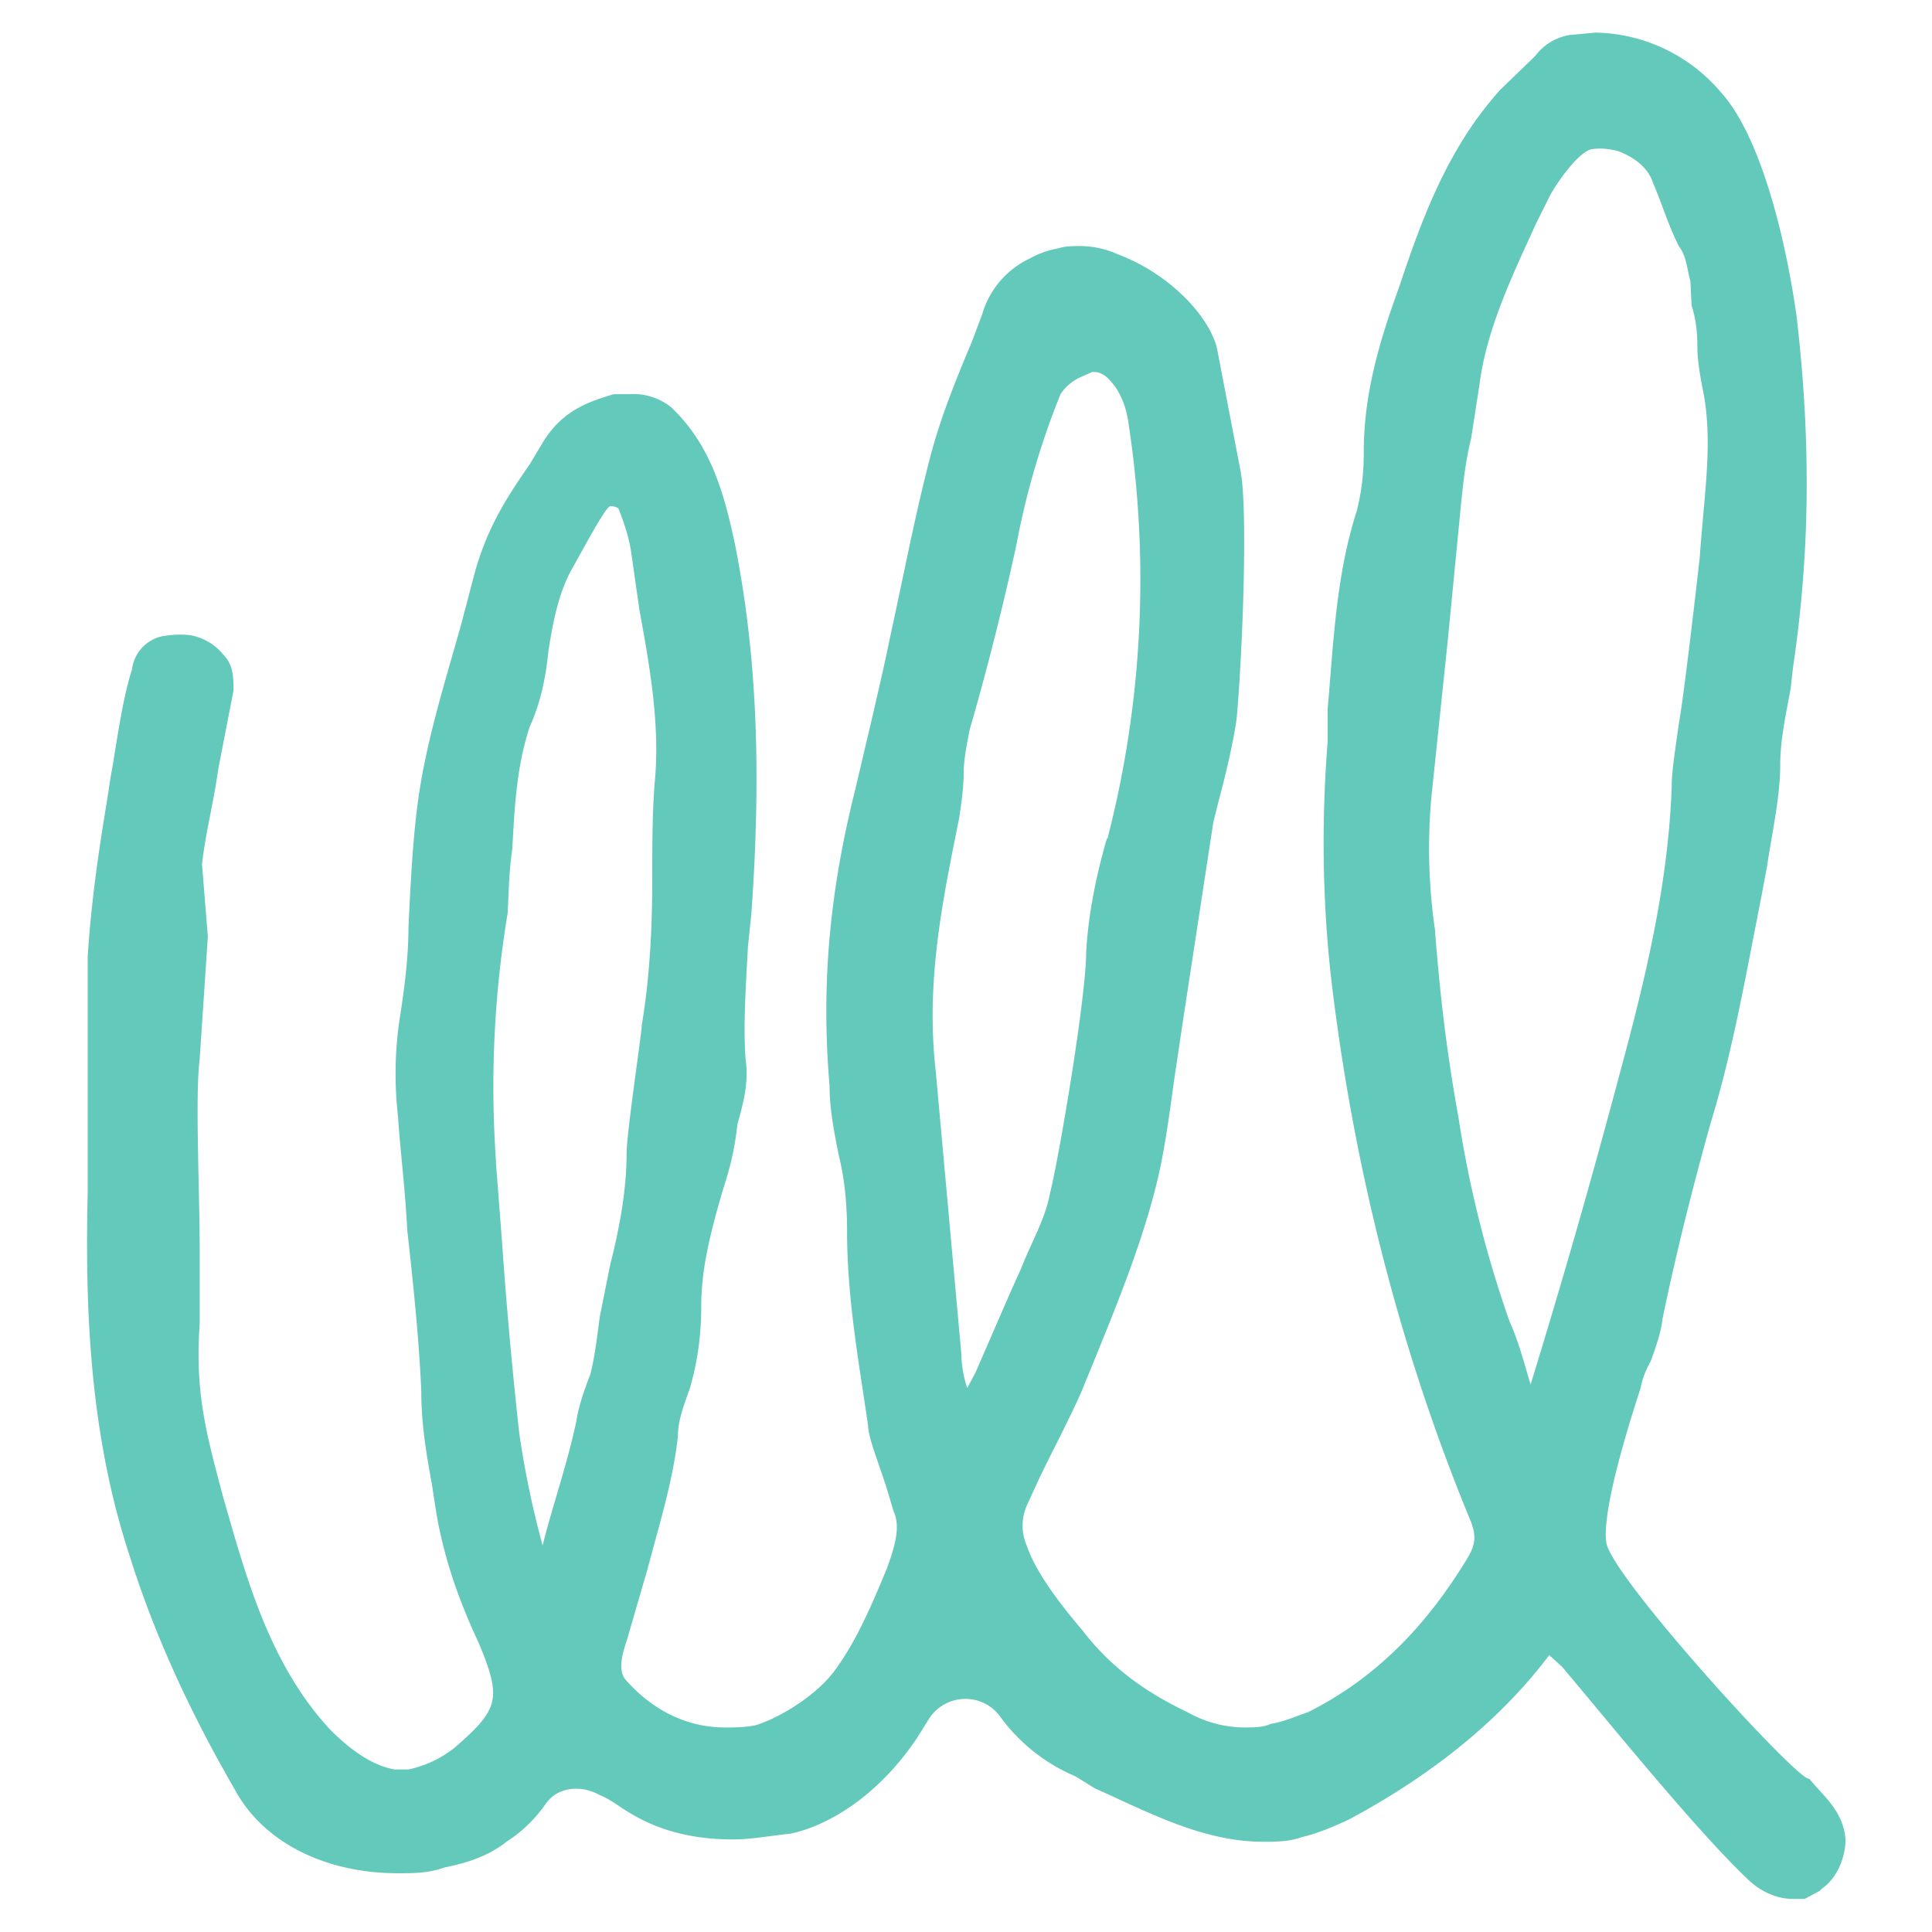
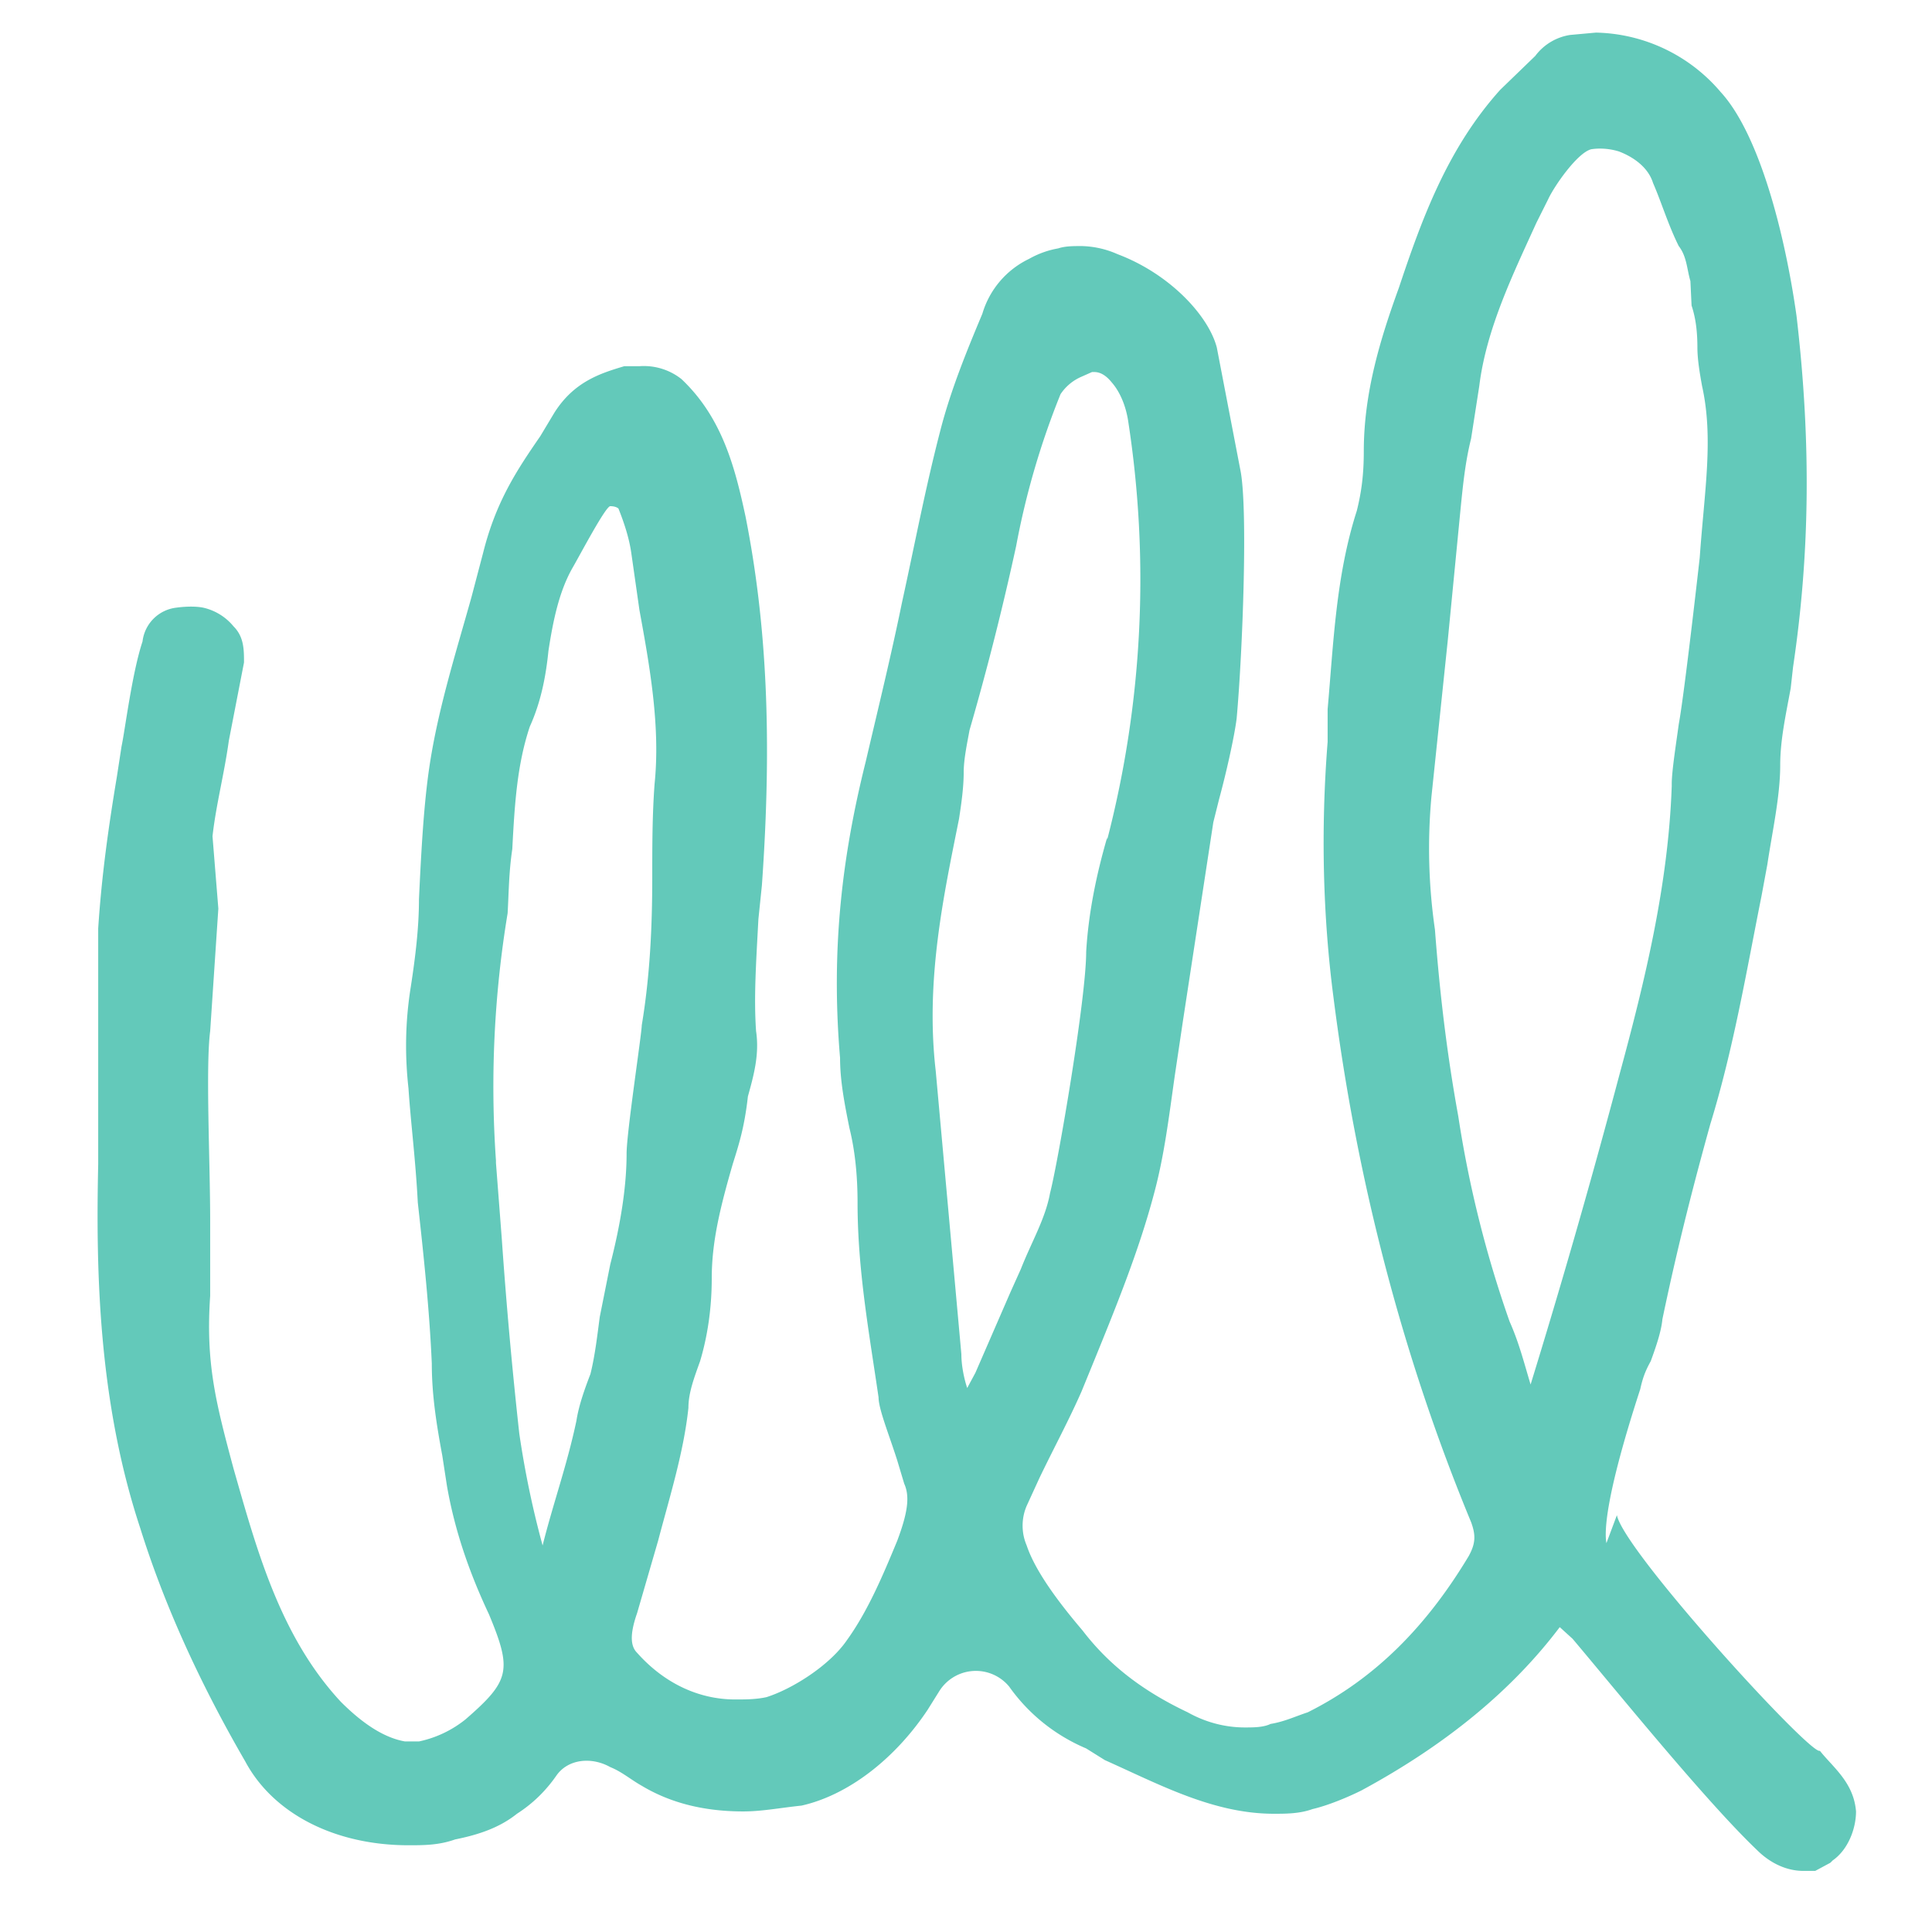
<svg xmlns="http://www.w3.org/2000/svg" xml:space="preserve" style="fill-rule:evenodd;clip-rule:evenodd;stroke-linejoin:round;stroke-miterlimit:2" viewBox="0 0 32 32">
-   <path d="M13.57 12.95c-.02-.11 0-.43.29-1.32.02-.09.04-.15.09-.24.04-.11.09-.25.1-.36.14-.67.28-1.2.41-1.67.2-.65.31-1.31.44-1.96l.05-.27c.04-.27.11-.58.11-.85 0-.22.05-.44.09-.66l.02-.18c.14-.94.16-1.9.03-3.01-.1-.71-.32-1.56-.65-1.92A1.44 1.44 0 0 0 13.48 0l-.22.02a.46.46 0 0 0-.3.18l-.3.29c-.45.5-.67 1.1-.87 1.7-.16.44-.3.9-.3 1.4 0 .2-.02.35-.06.51-.18.56-.2 1.14-.25 1.7v.28c-.06.76-.04 1.5.05 2.19.2 1.58.6 3.1 1.18 4.5.04.11.04.18-.02.29-.36.6-.8 1.05-1.38 1.34-.12.04-.2.08-.32.1-.06.03-.15.03-.22.03-.16 0-.33-.04-.49-.13-.38-.18-.67-.4-.9-.7-.17-.2-.4-.49-.48-.73a.43.43 0 0 1 0-.34l.11-.24c.13-.27.25-.49.36-.74l.09-.22c.2-.49.4-.98.53-1.47.09-.33.13-.67.18-1.02l.07-.47.26-1.7.05-.2c.06-.22.13-.53.15-.69.05-.55.1-1.82.03-2.14l-.2-1.04c-.07-.27-.4-.63-.85-.8a.8.8 0 0 0-.31-.07c-.07 0-.14 0-.2.02a.78.78 0 0 0-.25.09.76.76 0 0 0-.4.47l-.09.24c-.13.31-.27.65-.36 1-.13.5-.22.98-.33 1.48-.09.44-.2.89-.31 1.36-.2.8-.3 1.6-.22 2.54 0 .2.04.4.08.6.05.2.07.42.07.64 0 .58.1 1.12.18 1.67 0 .1.09.32.16.54l.06.2c.05.11.03.25-.06.49-.12.29-.25.6-.43.85-.15.22-.47.42-.69.49-.09.02-.18.02-.27.02-.3 0-.6-.13-.84-.4-.05-.05-.07-.14 0-.34l.18-.62c.1-.38.22-.76.26-1.14 0-.13.05-.26.1-.4.06-.2.1-.44.1-.71 0-.31.07-.6.18-.98.05-.16.1-.31.13-.58.05-.18.1-.36.07-.56-.02-.29 0-.58.02-.96l.03-.29c.09-1.27.04-2.25-.14-3.16-.09-.42-.2-.85-.55-1.18a.52.52 0 0 0-.36-.11h-.13c-.2.06-.43.13-.6.4l-.12.2c-.2.29-.38.56-.49 1l-.1.38c-.14.5-.3 1-.37 1.52-.04.3-.06.64-.08 1.07 0 .24-.03.49-.07.75-.05.31-.05.6-.02.87.02.3.06.6.08.98.05.45.1.92.12 1.38 0 .27.04.52.09.79l.04.26c.07.4.2.76.36 1.1.2.48.18.57-.2.9a.95.95 0 0 1-.4.19h-.12c-.17-.03-.35-.14-.55-.34-.52-.56-.72-1.3-.92-2-.15-.56-.24-.9-.2-1.48v-.64c0-.51-.04-1.32 0-1.63l.07-1.05-.05-.62c.03-.27.1-.53.14-.82l.13-.67c0-.11 0-.22-.09-.31a.47.47 0 0 0-.26-.16c-.1-.02-.23 0-.23 0a.33.33 0 0 0-.29.29c-.09.27-.15.76-.18.9l-.04.26c-.07.42-.13.84-.16 1.3v2.02c-.02.91 0 2.03.36 3.12.2.64.5 1.31.9 2 .24.45.77.72 1.4.72.13 0 .26 0 .4-.05.2-.04.38-.1.53-.22.14-.09.25-.2.34-.33.1-.14.3-.16.46-.07.1.04.18.11.27.16.25.15.54.22.87.22.16 0 .31-.03.5-.05.4-.09.8-.4 1.08-.82l.1-.16a.37.37 0 0 1 .6-.04c.17.24.4.42.66.53l.16.1c.47.21.93.46 1.45.46.1 0 .22 0 .33-.04.13-.03.3-.1.42-.16.74-.4 1.3-.87 1.7-1.4l.11.1c.38.45 1.14 1.39 1.58 1.81.11.11.25.18.4.18h.1l.13-.07.02-.02c.13-.09.2-.27.2-.42-.02-.25-.2-.38-.31-.52-.07.05-1.68-1.71-1.74-2.02ZM12.1 7.69a4.85 4.85 0 0 1-.03-1.14l.14-1.34.11-1.13c.02-.2.04-.4.09-.6l.07-.45c.06-.49.29-.96.49-1.4l.1-.2c.05-.11.25-.4.37-.43.13-.02.24.02.24.02.13.05.25.14.29.27.07.16.13.36.22.54.07.09.07.2.1.3l.01.21c.03.09.05.2.05.36 0 .1.02.22.04.33.1.45.02.9-.02 1.47 0 0-.13 1.16-.18 1.43-.02.15-.06.4-.06.51v.02c-.03.85-.23 1.67-.45 2.48l-.04.15a70.36 70.36 0 0 1-.72 2.5c-.06-.2-.1-.36-.18-.54a9.68 9.68 0 0 1-.44-1.76c-.1-.55-.16-1.07-.2-1.6ZM9.29 6.9c-.09.31-.16.64-.18.98 0 .4-.24 1.8-.31 2.07-.04.22-.16.42-.25.65l-.09.2-.3.69-.07.13c-.03-.09-.05-.2-.05-.29L7.82 8.9c-.09-.78.07-1.51.2-2.16.02-.13.04-.27.04-.4 0-.11.03-.25.05-.36a24 24 0 0 0 .4-1.58 6.8 6.8 0 0 1 .38-1.3.41.41 0 0 1 .18-.15l.09-.04h.02c.06 0 .11.04.15.09.07.08.12.2.14.33a8.89 8.89 0 0 1-.18 3.59ZM4.05 9.67a9.1 9.1 0 0 1 .1-2.12c.01-.17.01-.35.04-.55.02-.38.04-.72.15-1.05.1-.22.14-.45.16-.65.04-.26.09-.5.2-.7.07-.12.29-.54.33-.54.05 0 .07.02.07.02.04.1.09.24.11.38l.07.49c.09.49.18 1 .13 1.49-.02.27-.02.53-.02.8 0 .43-.02.85-.09 1.27 0 .07-.13.92-.13 1.1 0 .28-.05.6-.14.95l-.09.45c-.02.15-.04.33-.08.49-.05.13-.1.27-.12.4-.08.38-.2.71-.29 1.07a8.07 8.07 0 0 1-.2-.96 41 41 0 0 1-.15-1.67l-.05-.65v-.02Z" style="fill:#63c9ba;fill-rule:nonzero" transform="translate(.39 .54) scale(1.932)" />
+   <path d="M13.57 12.95c-.02-.11 0-.43.29-1.32.02-.09.04-.15.09-.24.04-.11.09-.25.1-.36.14-.67.28-1.2.41-1.67.2-.65.31-1.31.44-1.96l.05-.27c.04-.27.11-.58.11-.85 0-.22.05-.44.09-.66l.02-.18c.14-.94.16-1.9.03-3.01-.1-.71-.32-1.56-.65-1.92A1.44 1.44 0 0 0 13.48 0l-.22.02a.46.46 0 0 0-.3.18l-.3.29c-.45.5-.67 1.1-.87 1.7-.16.44-.3.9-.3 1.4 0 .2-.02.35-.06.51-.18.56-.2 1.14-.25 1.7v.28c-.06.76-.04 1.5.05 2.19.2 1.58.6 3.1 1.18 4.5.04.11.04.18-.02.29-.36.6-.8 1.05-1.38 1.34-.12.04-.2.08-.32.1-.06.03-.15.03-.22.03-.16 0-.33-.04-.49-.13-.38-.18-.67-.4-.9-.7-.17-.2-.4-.49-.48-.73a.43.43 0 0 1 0-.34l.11-.24c.13-.27.25-.49.36-.74l.09-.22c.2-.49.4-.98.53-1.47.09-.33.13-.67.18-1.02l.07-.47.26-1.7.05-.2c.06-.22.13-.53.15-.69.05-.55.1-1.82.03-2.14l-.2-1.04c-.07-.27-.4-.63-.85-.8a.8.8 0 0 0-.31-.07c-.07 0-.14 0-.2.02a.78.78 0 0 0-.25.09.76.76 0 0 0-.4.47c-.13.31-.27.65-.36 1-.13.5-.22.98-.33 1.48-.09.44-.2.89-.31 1.36-.2.8-.3 1.6-.22 2.54 0 .2.04.4.08.6.05.2.07.42.07.64 0 .58.1 1.12.18 1.67 0 .1.09.32.16.54l.06.2c.05.11.03.25-.06.49-.12.29-.25.6-.43.85-.15.22-.47.42-.69.49-.09.02-.18.02-.27.02-.3 0-.6-.13-.84-.4-.05-.05-.07-.14 0-.34l.18-.62c.1-.38.22-.76.26-1.14 0-.13.05-.26.1-.4.06-.2.1-.44.1-.71 0-.31.07-.6.18-.98.05-.16.1-.31.13-.58.05-.18.1-.36.07-.56-.02-.29 0-.58.02-.96l.03-.29c.09-1.27.04-2.25-.14-3.16-.09-.42-.2-.85-.55-1.18a.52.52 0 0 0-.36-.11h-.13c-.2.06-.43.13-.6.4l-.12.2c-.2.29-.38.56-.49 1l-.1.38c-.14.5-.3 1-.37 1.52-.04.3-.06.64-.08 1.07 0 .24-.03.49-.07.75-.05.31-.05.6-.02.87.02.3.06.6.08.98.05.45.1.92.12 1.38 0 .27.04.52.09.79l.04.26c.07.4.2.76.36 1.1.2.48.18.57-.2.9a.95.95 0 0 1-.4.19h-.12c-.17-.03-.35-.14-.55-.34-.52-.56-.72-1.3-.92-2-.15-.56-.24-.9-.2-1.48v-.64c0-.51-.04-1.32 0-1.63l.07-1.05-.05-.62c.03-.27.1-.53.14-.82l.13-.67c0-.11 0-.22-.09-.31a.47.47 0 0 0-.26-.16c-.1-.02-.23 0-.23 0a.33.33 0 0 0-.29.29c-.09.27-.15.76-.18.9l-.04.26c-.07.42-.13.84-.16 1.3v2.02c-.02.91 0 2.03.36 3.12.2.64.5 1.31.9 2 .24.45.77.72 1.4.72.13 0 .26 0 .4-.05.2-.04.38-.1.53-.22.14-.09.25-.2.34-.33.1-.14.3-.16.46-.07.1.04.18.11.27.16.25.15.54.22.87.22.16 0 .31-.03.5-.05.4-.09.8-.4 1.08-.82l.1-.16a.37.37 0 0 1 .6-.04c.17.24.4.42.66.53l.16.1c.47.21.93.46 1.45.46.1 0 .22 0 .33-.04.13-.03.3-.1.42-.16.74-.4 1.3-.87 1.7-1.4l.11.1c.38.45 1.14 1.39 1.58 1.81.11.11.25.18.4.18h.1l.13-.07.02-.02c.13-.09.2-.27.2-.42-.02-.25-.2-.38-.31-.52-.07.05-1.68-1.71-1.74-2.02ZM12.1 7.69a4.85 4.85 0 0 1-.03-1.14l.14-1.34.11-1.13c.02-.2.04-.4.09-.6l.07-.45c.06-.49.29-.96.49-1.4l.1-.2c.05-.11.25-.4.37-.43.13-.02.24.02.24.02.13.05.25.14.29.27.07.16.13.36.22.54.07.09.07.2.1.3l.01.21c.03.09.05.2.05.36 0 .1.02.22.04.33.1.45.02.9-.02 1.47 0 0-.13 1.16-.18 1.43-.02.15-.06.4-.06.51v.02c-.03.85-.23 1.67-.45 2.48l-.04.15a70.36 70.36 0 0 1-.72 2.5c-.06-.2-.1-.36-.18-.54a9.68 9.68 0 0 1-.44-1.76c-.1-.55-.16-1.07-.2-1.6ZM9.29 6.9c-.09.31-.16.64-.18.98 0 .4-.24 1.8-.31 2.07-.04.22-.16.42-.25.65l-.09.2-.3.69-.07.13c-.03-.09-.05-.2-.05-.29L7.82 8.9c-.09-.78.07-1.51.2-2.16.02-.13.04-.27.04-.4 0-.11.03-.25.05-.36a24 24 0 0 0 .4-1.58 6.8 6.8 0 0 1 .38-1.3.41.41 0 0 1 .18-.15l.09-.04h.02c.06 0 .11.04.15.09.07.08.12.2.14.33a8.89 8.89 0 0 1-.18 3.59ZM4.05 9.67a9.1 9.1 0 0 1 .1-2.12c.01-.17.01-.35.04-.55.02-.38.04-.72.15-1.05.1-.22.14-.45.16-.65.04-.26.09-.5.2-.7.07-.12.29-.54.33-.54.05 0 .07.02.07.02.04.1.09.24.11.38l.07.49c.09.49.18 1 .13 1.49-.02.27-.02.53-.02.8 0 .43-.02.85-.09 1.27 0 .07-.13.92-.13 1.1 0 .28-.05.6-.14.95l-.09.45c-.02.15-.04.33-.08.49-.05.13-.1.27-.12.4-.08.38-.2.71-.29 1.07a8.07 8.07 0 0 1-.2-.96 41 41 0 0 1-.15-1.67l-.05-.65v-.02Z" style="fill:#63c9ba;fill-rule:nonzero" transform="translate(.39 .54) scale(1.932)" />
</svg>